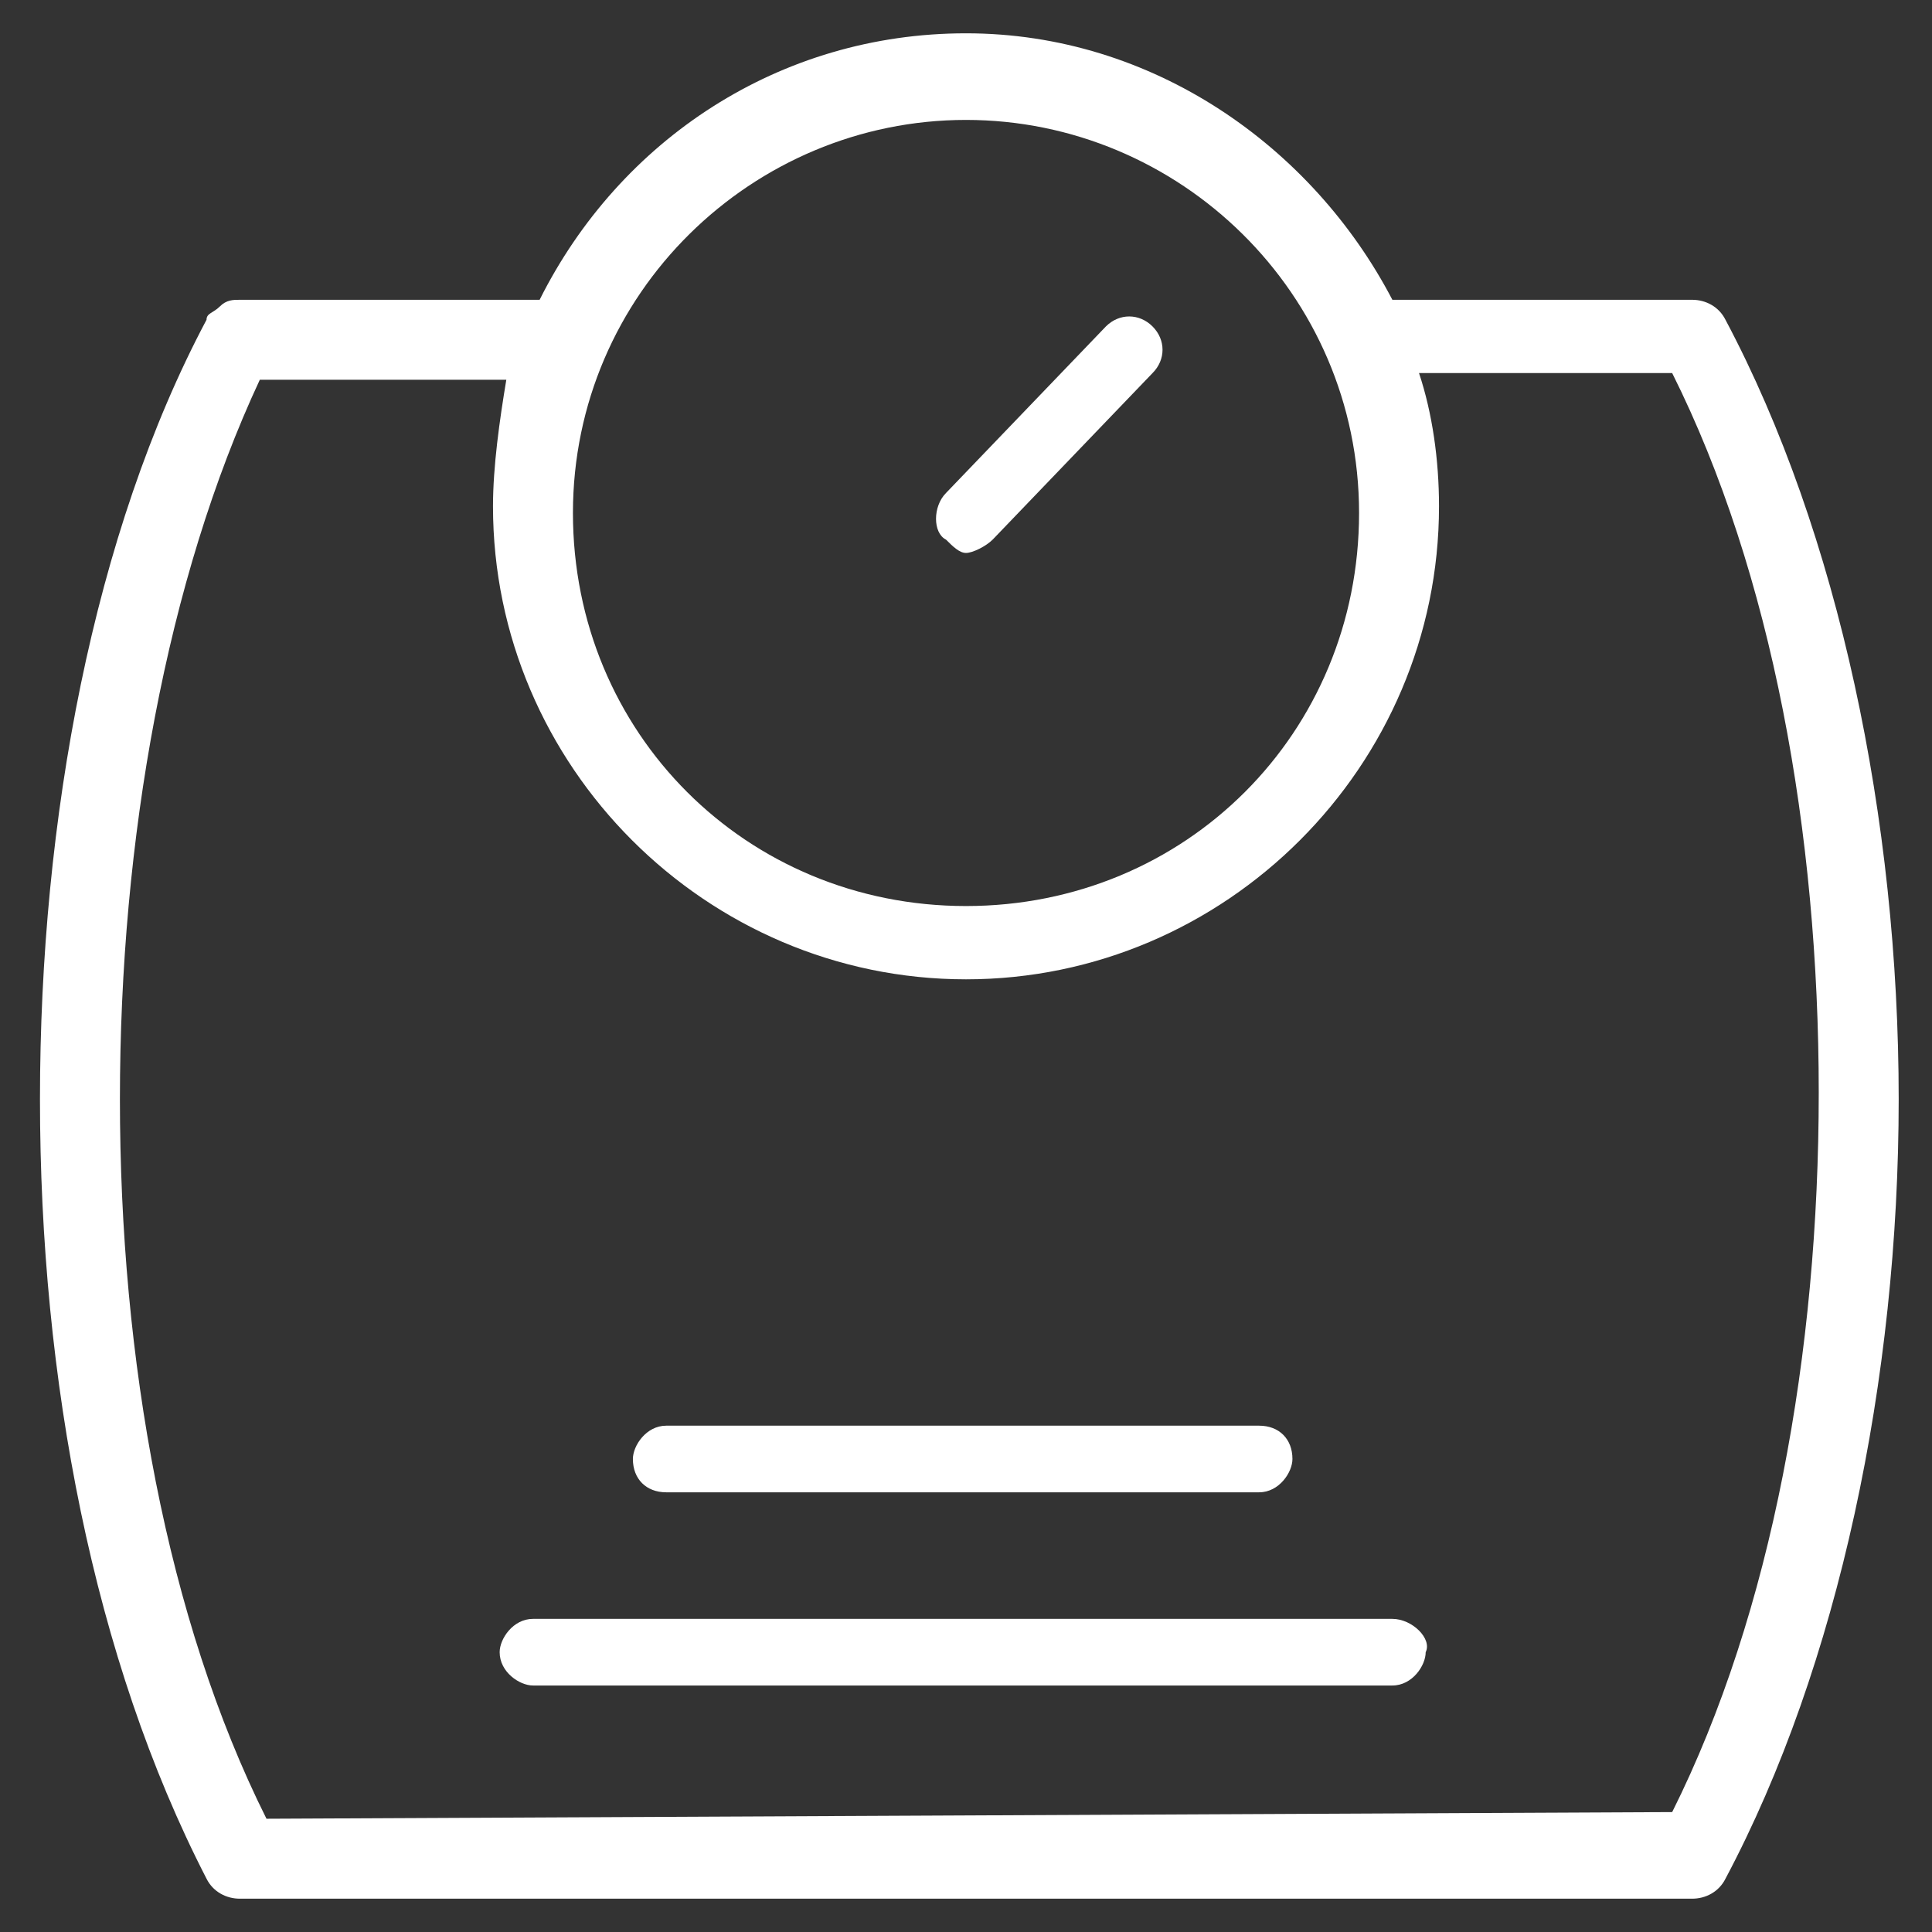
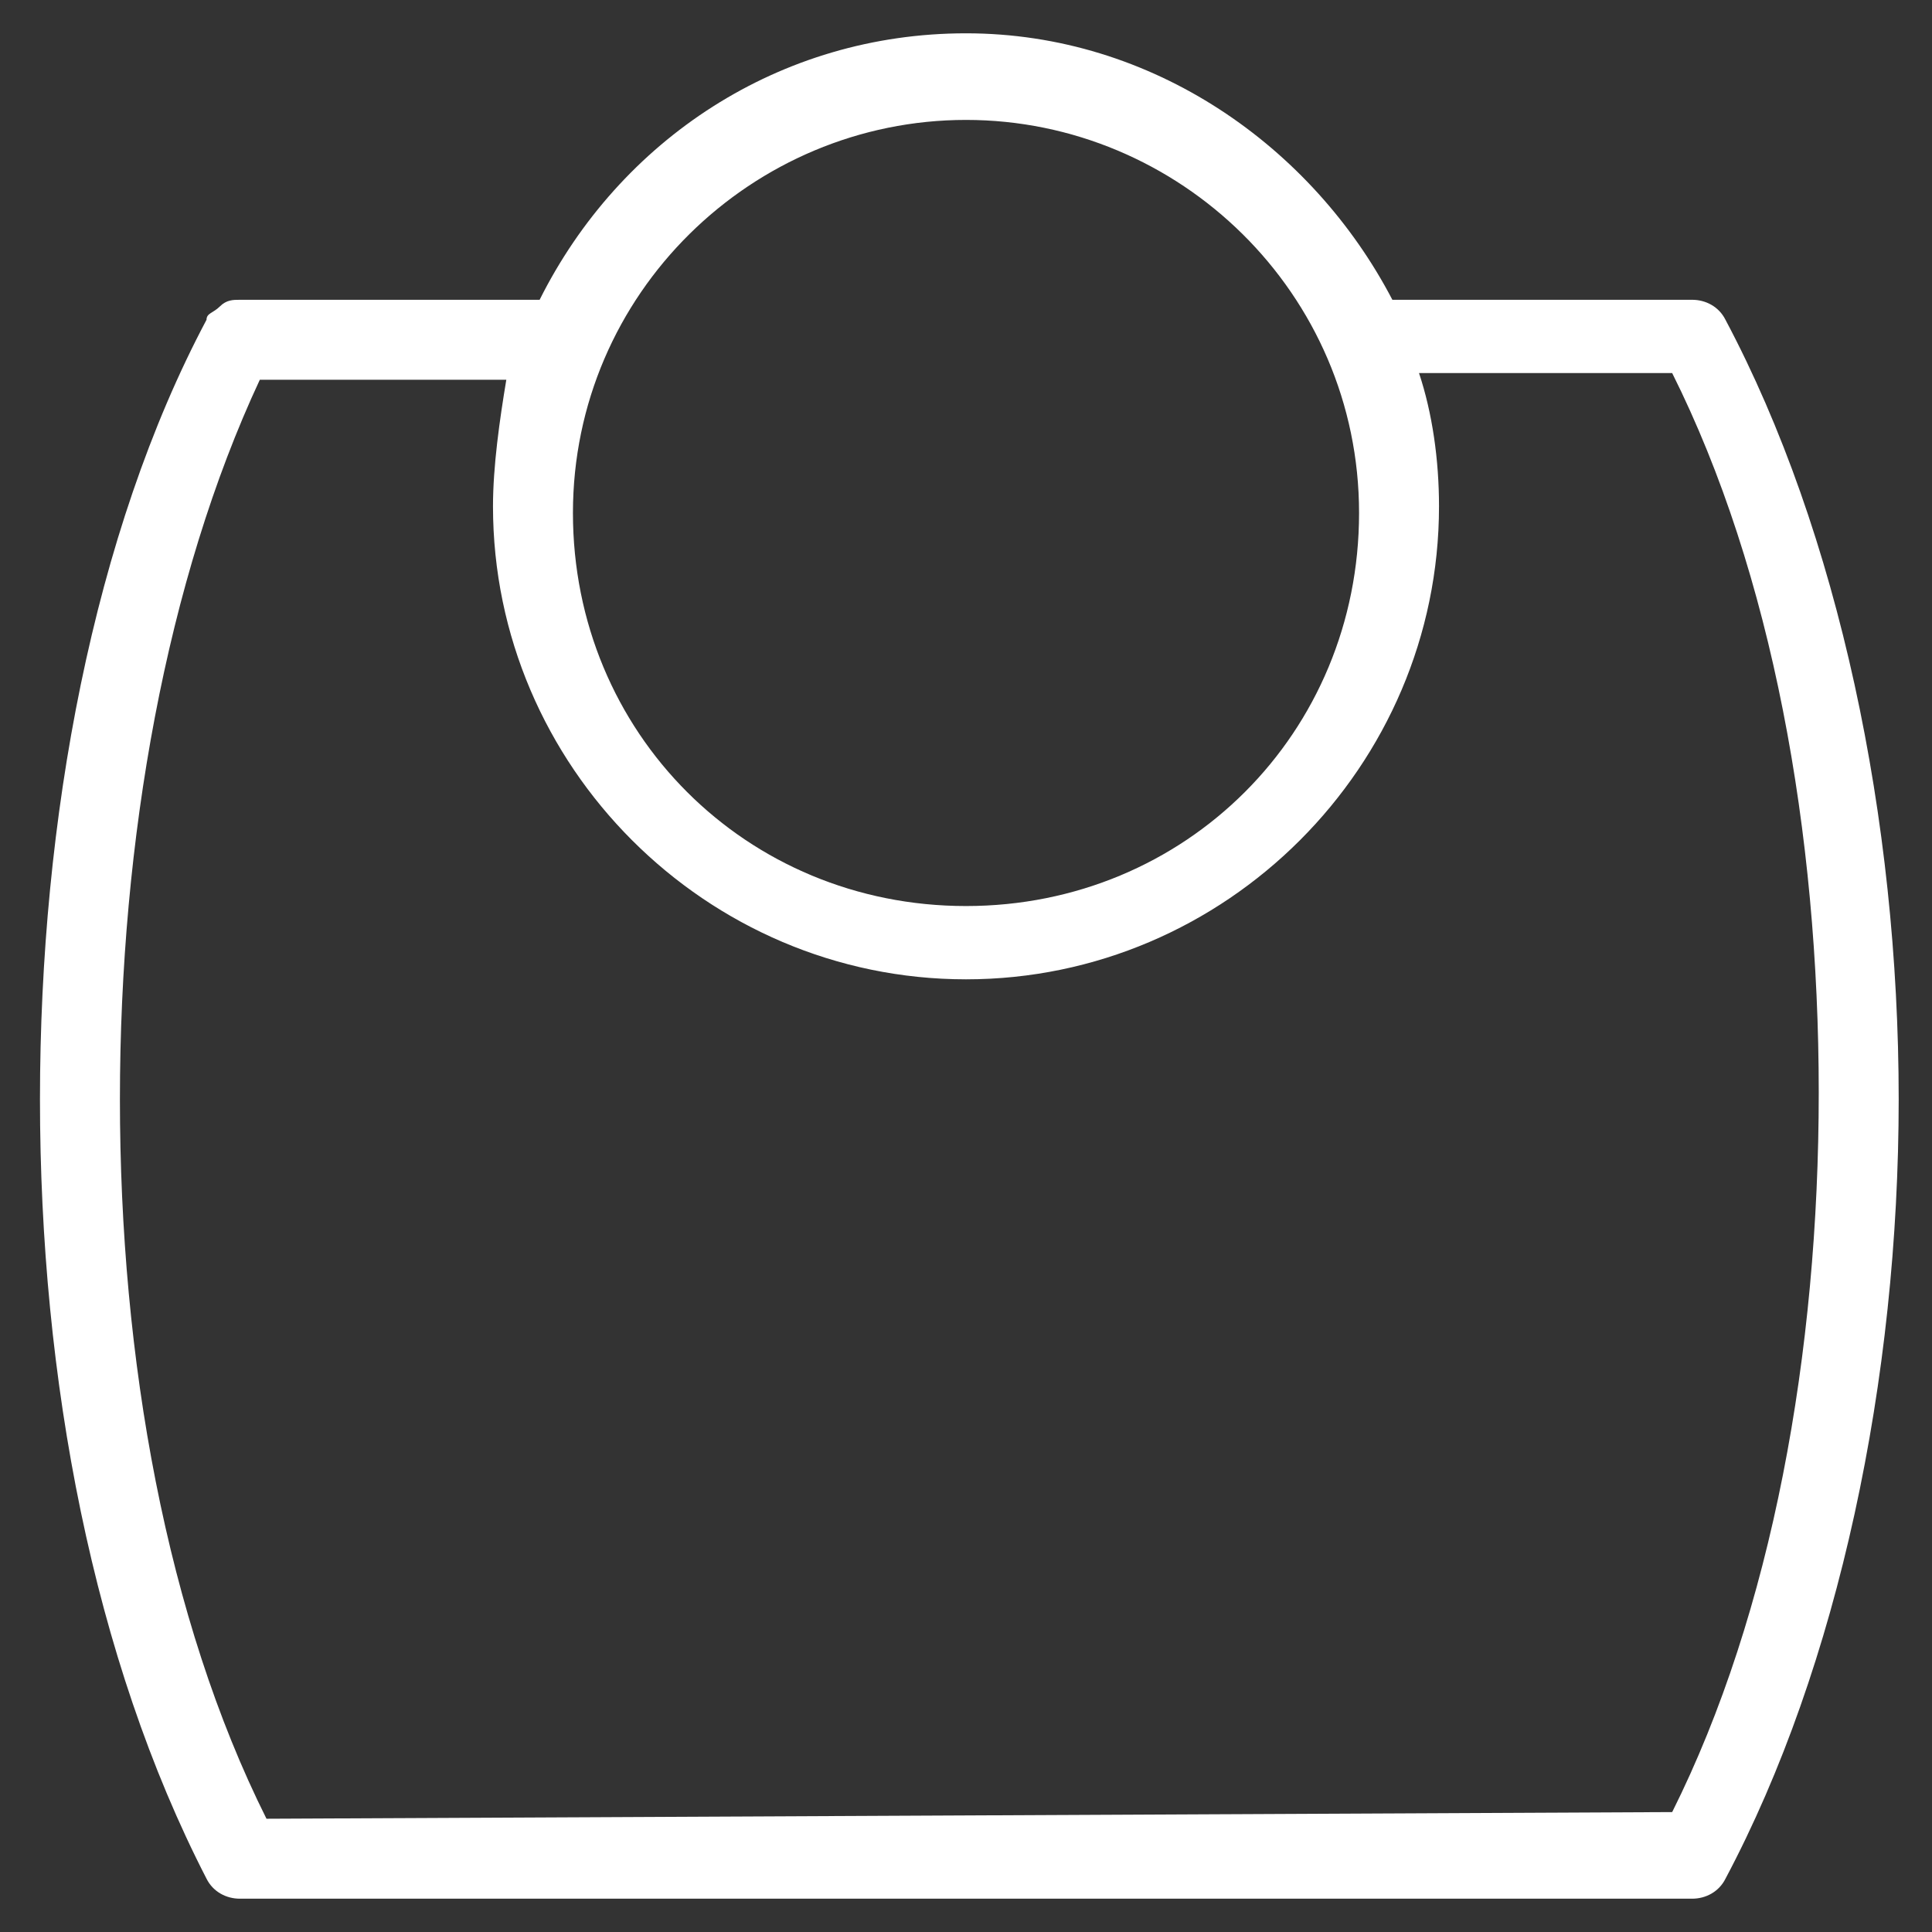
<svg xmlns="http://www.w3.org/2000/svg" width="29" height="29" viewBox="0 0 29 29" fill="none">
  <rect x="0" y="0" width="29" height="29" fill="#333333" stroke="none" />
  <g clip-path="url(#clip0_1072_1423)">
-     <path d="M20.9 24.3H8C7.7 24.3 7.5 24.6 7.5 24.8C7.5 25.1 7.8 25.3 8 25.3H20.9C21.2 25.3 21.4 25 21.4 24.8C21.5 24.6 21.2 24.3 20.9 24.3Z" fill="white" />
-     <path d="M10 22.4H18.9C19.2 22.4 19.4 22.1 19.4 21.9C19.4 21.6 19.2 21.4 18.9 21.4H10C9.7 21.4 9.5 21.7 9.5 21.9C9.5 22.2 9.7 22.4 10 22.4Z" fill="white" />
-     <path d="M14.5 8.3C14.6 8.3 14.8 8.2 14.9 8.1L17.3 5.6C17.5 5.4 17.5 5.1 17.3 4.9C17.1 4.7 16.8 4.7 16.6 4.9L14.2 7.4C14 7.6 14 8 14.2 8.1C14.3 8.2 14.4 8.3 14.5 8.3Z" fill="white" />
    <path d="M25.9 4.8C25.8 4.6 25.6 4.5 25.4 4.5H20.9C19.7 2.2 17.3 0.5 14.5 0.5C11.7 0.5 9.3 2.1 8.1 4.5H3.6C3.5 4.5 3.4 4.5 3.3 4.6C3.2 4.7 3.1 4.7 3.1 4.8C1.4 8 0.6 12.3 0.6 16.5C0.6 20.7 1.4 24.9 3.1 28.2C3.2 28.4 3.4 28.5 3.6 28.5H25.4C25.6 28.5 25.8 28.4 25.9 28.2C27.6 25 28.5 20.7 28.5 16.5C28.5 12.3 27.6 8 25.9 4.8ZM14.5 1.8C17.7 1.8 20.4 4.4 20.4 7.7C20.4 11 17.8 13.6 14.5 13.6C11.2 13.6 8.6 11 8.6 7.7C8.6 4.4 11.3 1.8 14.5 1.8ZM25.1 27.2L4 27.3C2.5 24.3 1.8 20.4 1.8 16.5C1.8 12.6 2.5 8.7 3.9 5.7H7.6C7.5 6.3 7.4 7 7.4 7.6C7.4 11.5 10.6 14.7 14.5 14.7C18.4 14.7 21.6 11.5 21.6 7.6C21.6 6.9 21.5 6.2 21.3 5.6H25.1C26.6 8.6 27.3 12.5 27.3 16.4C27.3 20.3 26.6 24.2 25.1 27.2Z" fill="white" />
  </g>
  <defs>
    <clipPath id="clip0_1072_1423">
      <rect width="29" height="29" fill="white" />
    </clipPath>
  </defs>
</svg>